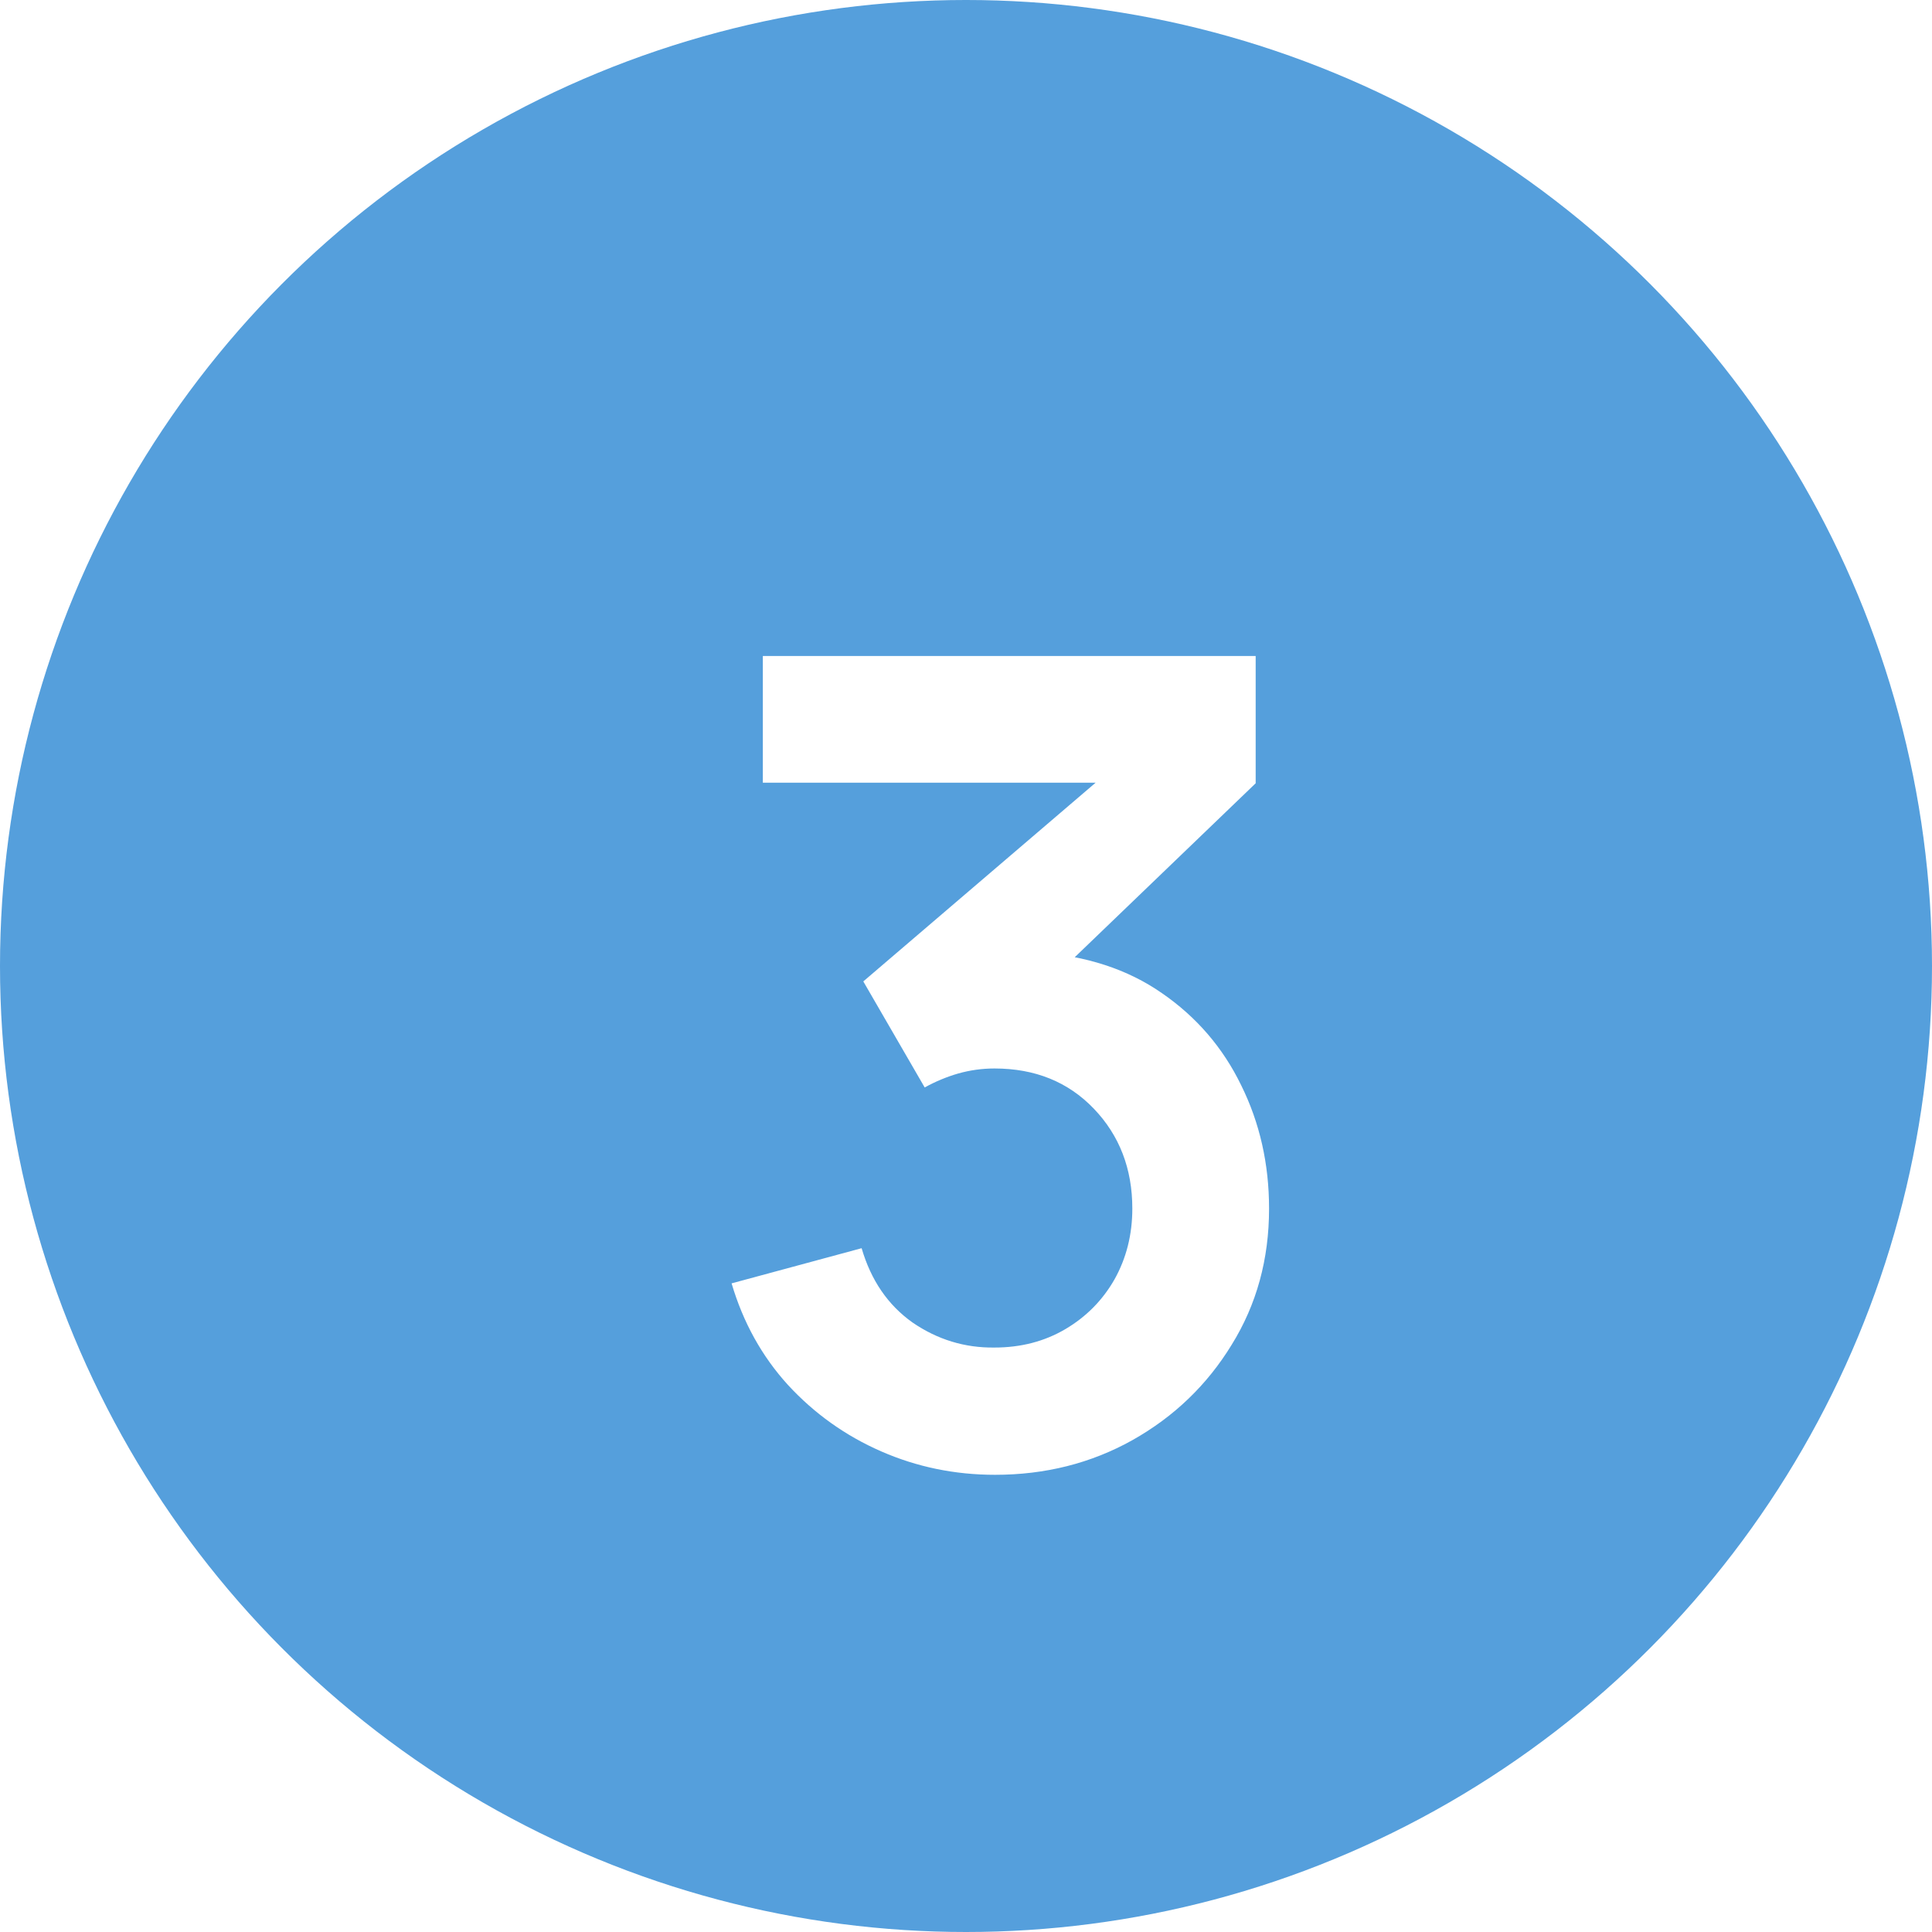
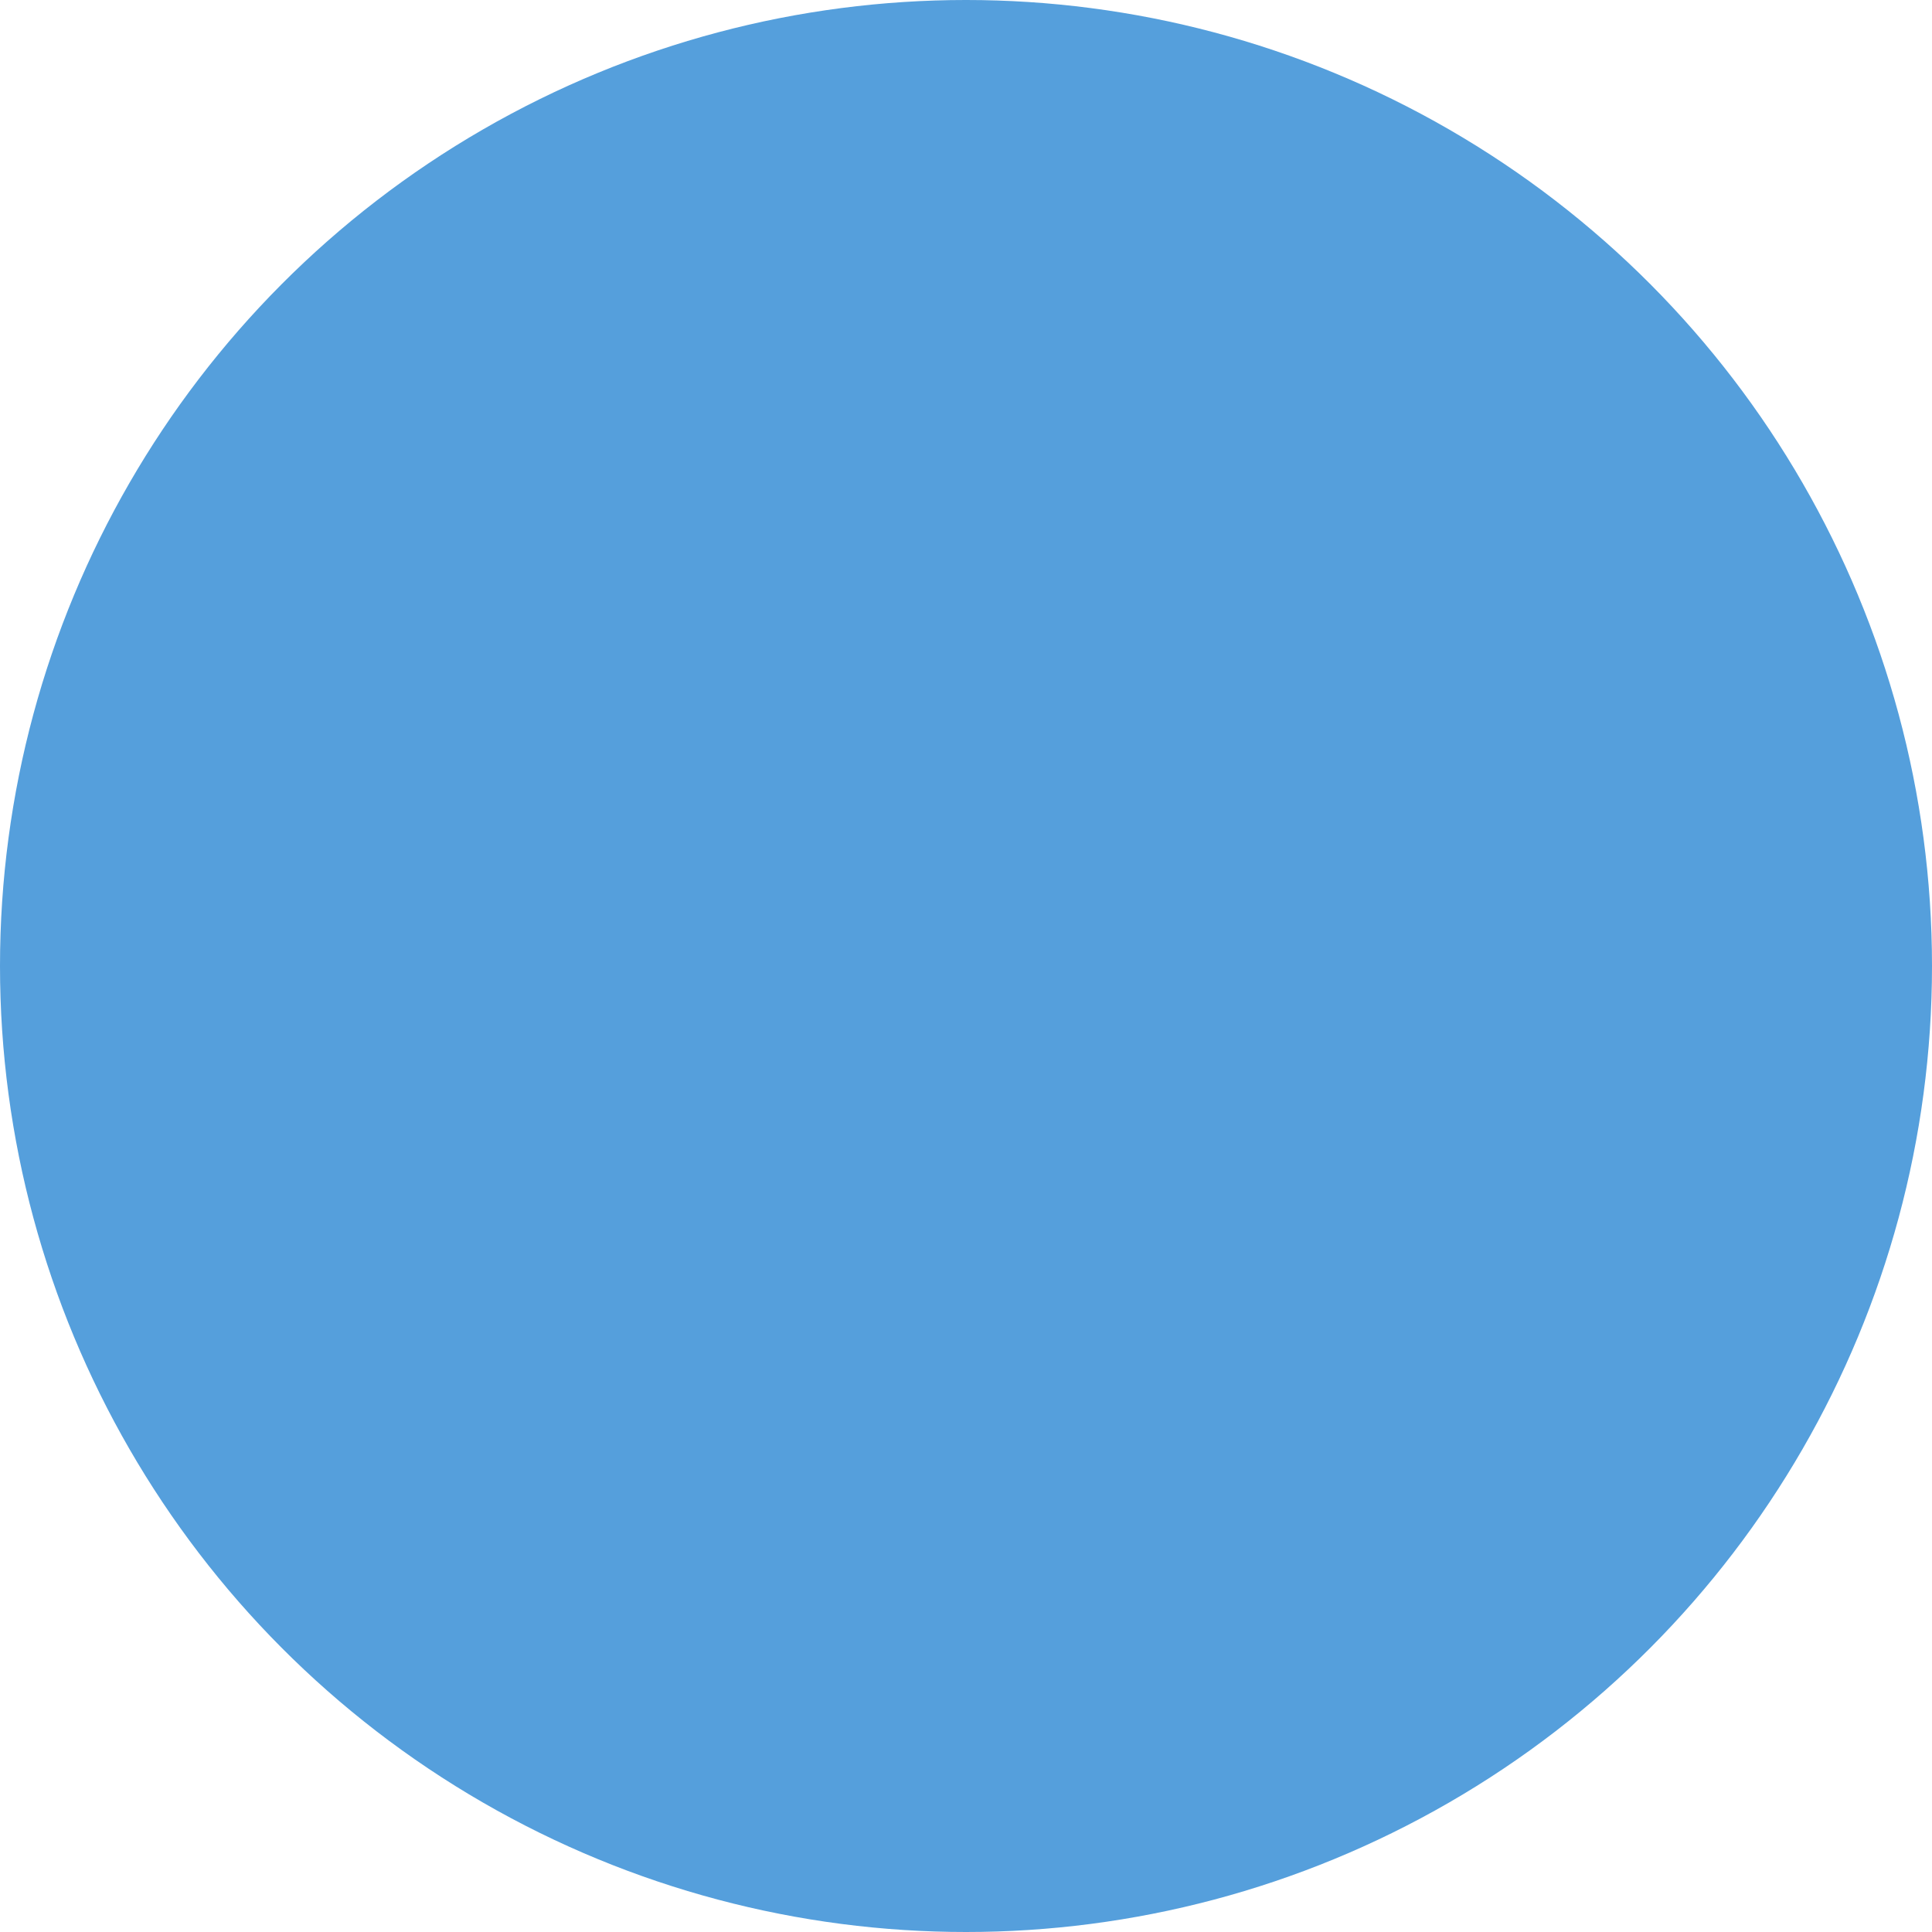
<svg xmlns="http://www.w3.org/2000/svg" width="45" height="45" viewBox="0 0 45 45" fill="none">
  <circle cx="22.5" cy="22.5" r="22.5" fill="#559FDC" />
  <g filter="url(#filter0_d_1586_336)">
-     <path d="M23.176 32.351C22.24 32.351 21.356 32.169 20.524 31.805C19.692 31.441 18.968 30.925 18.353 30.258C17.746 29.591 17.309 28.802 17.04 27.892L20.069 27.073C20.286 27.818 20.68 28.395 21.252 28.802C21.833 29.201 22.47 29.396 23.163 29.387C23.778 29.387 24.329 29.244 24.814 28.958C25.299 28.672 25.681 28.286 25.958 27.801C26.235 27.307 26.374 26.757 26.374 26.15C26.374 25.223 26.075 24.447 25.477 23.823C24.879 23.199 24.108 22.887 23.163 22.887C22.877 22.887 22.595 22.926 22.318 23.004C22.049 23.082 21.789 23.19 21.538 23.329L20.108 20.859L26.4 15.477L26.673 16.231H17.768V13.28H29.247V16.244L24.19 21.106L24.164 20.183C25.299 20.261 26.266 20.577 27.063 21.132C27.869 21.687 28.484 22.402 28.909 23.277C29.342 24.152 29.559 25.11 29.559 26.15C29.559 27.329 29.269 28.386 28.688 29.322C28.116 30.258 27.345 30.999 26.374 31.545C25.412 32.082 24.346 32.351 23.176 32.351Z" fill="white" />
-   </g>
+     </g>
  <defs>
    <filter id="filter0_d_1586_336" x="9.039" y="7.28" width="28.52" height="35.071" filterUnits="userSpaceOnUse" color-interpolation-filters="sRGB">
      <feFlood flood-opacity="0" result="BackgroundImageFix" />
      <feColorMatrix in="SourceAlpha" type="matrix" values="0 0 0 0 0 0 0 0 0 0 0 0 0 0 0 0 0 0 127 0" result="hardAlpha" />
      <feOffset dy="2" />
      <feGaussianBlur stdDeviation="4" />
      <feComposite in2="hardAlpha" operator="out" />
      <feColorMatrix type="matrix" values="0 0 0 0 0 0 0 0 0 0 0 0 0 0 0 0 0 0 0.1 0" />
      <feBlend mode="normal" in2="BackgroundImageFix" result="effect1_dropShadow_1586_336" />
      <feBlend mode="normal" in="SourceGraphic" in2="effect1_dropShadow_1586_336" result="shape" />
    </filter>
  </defs>
</svg>